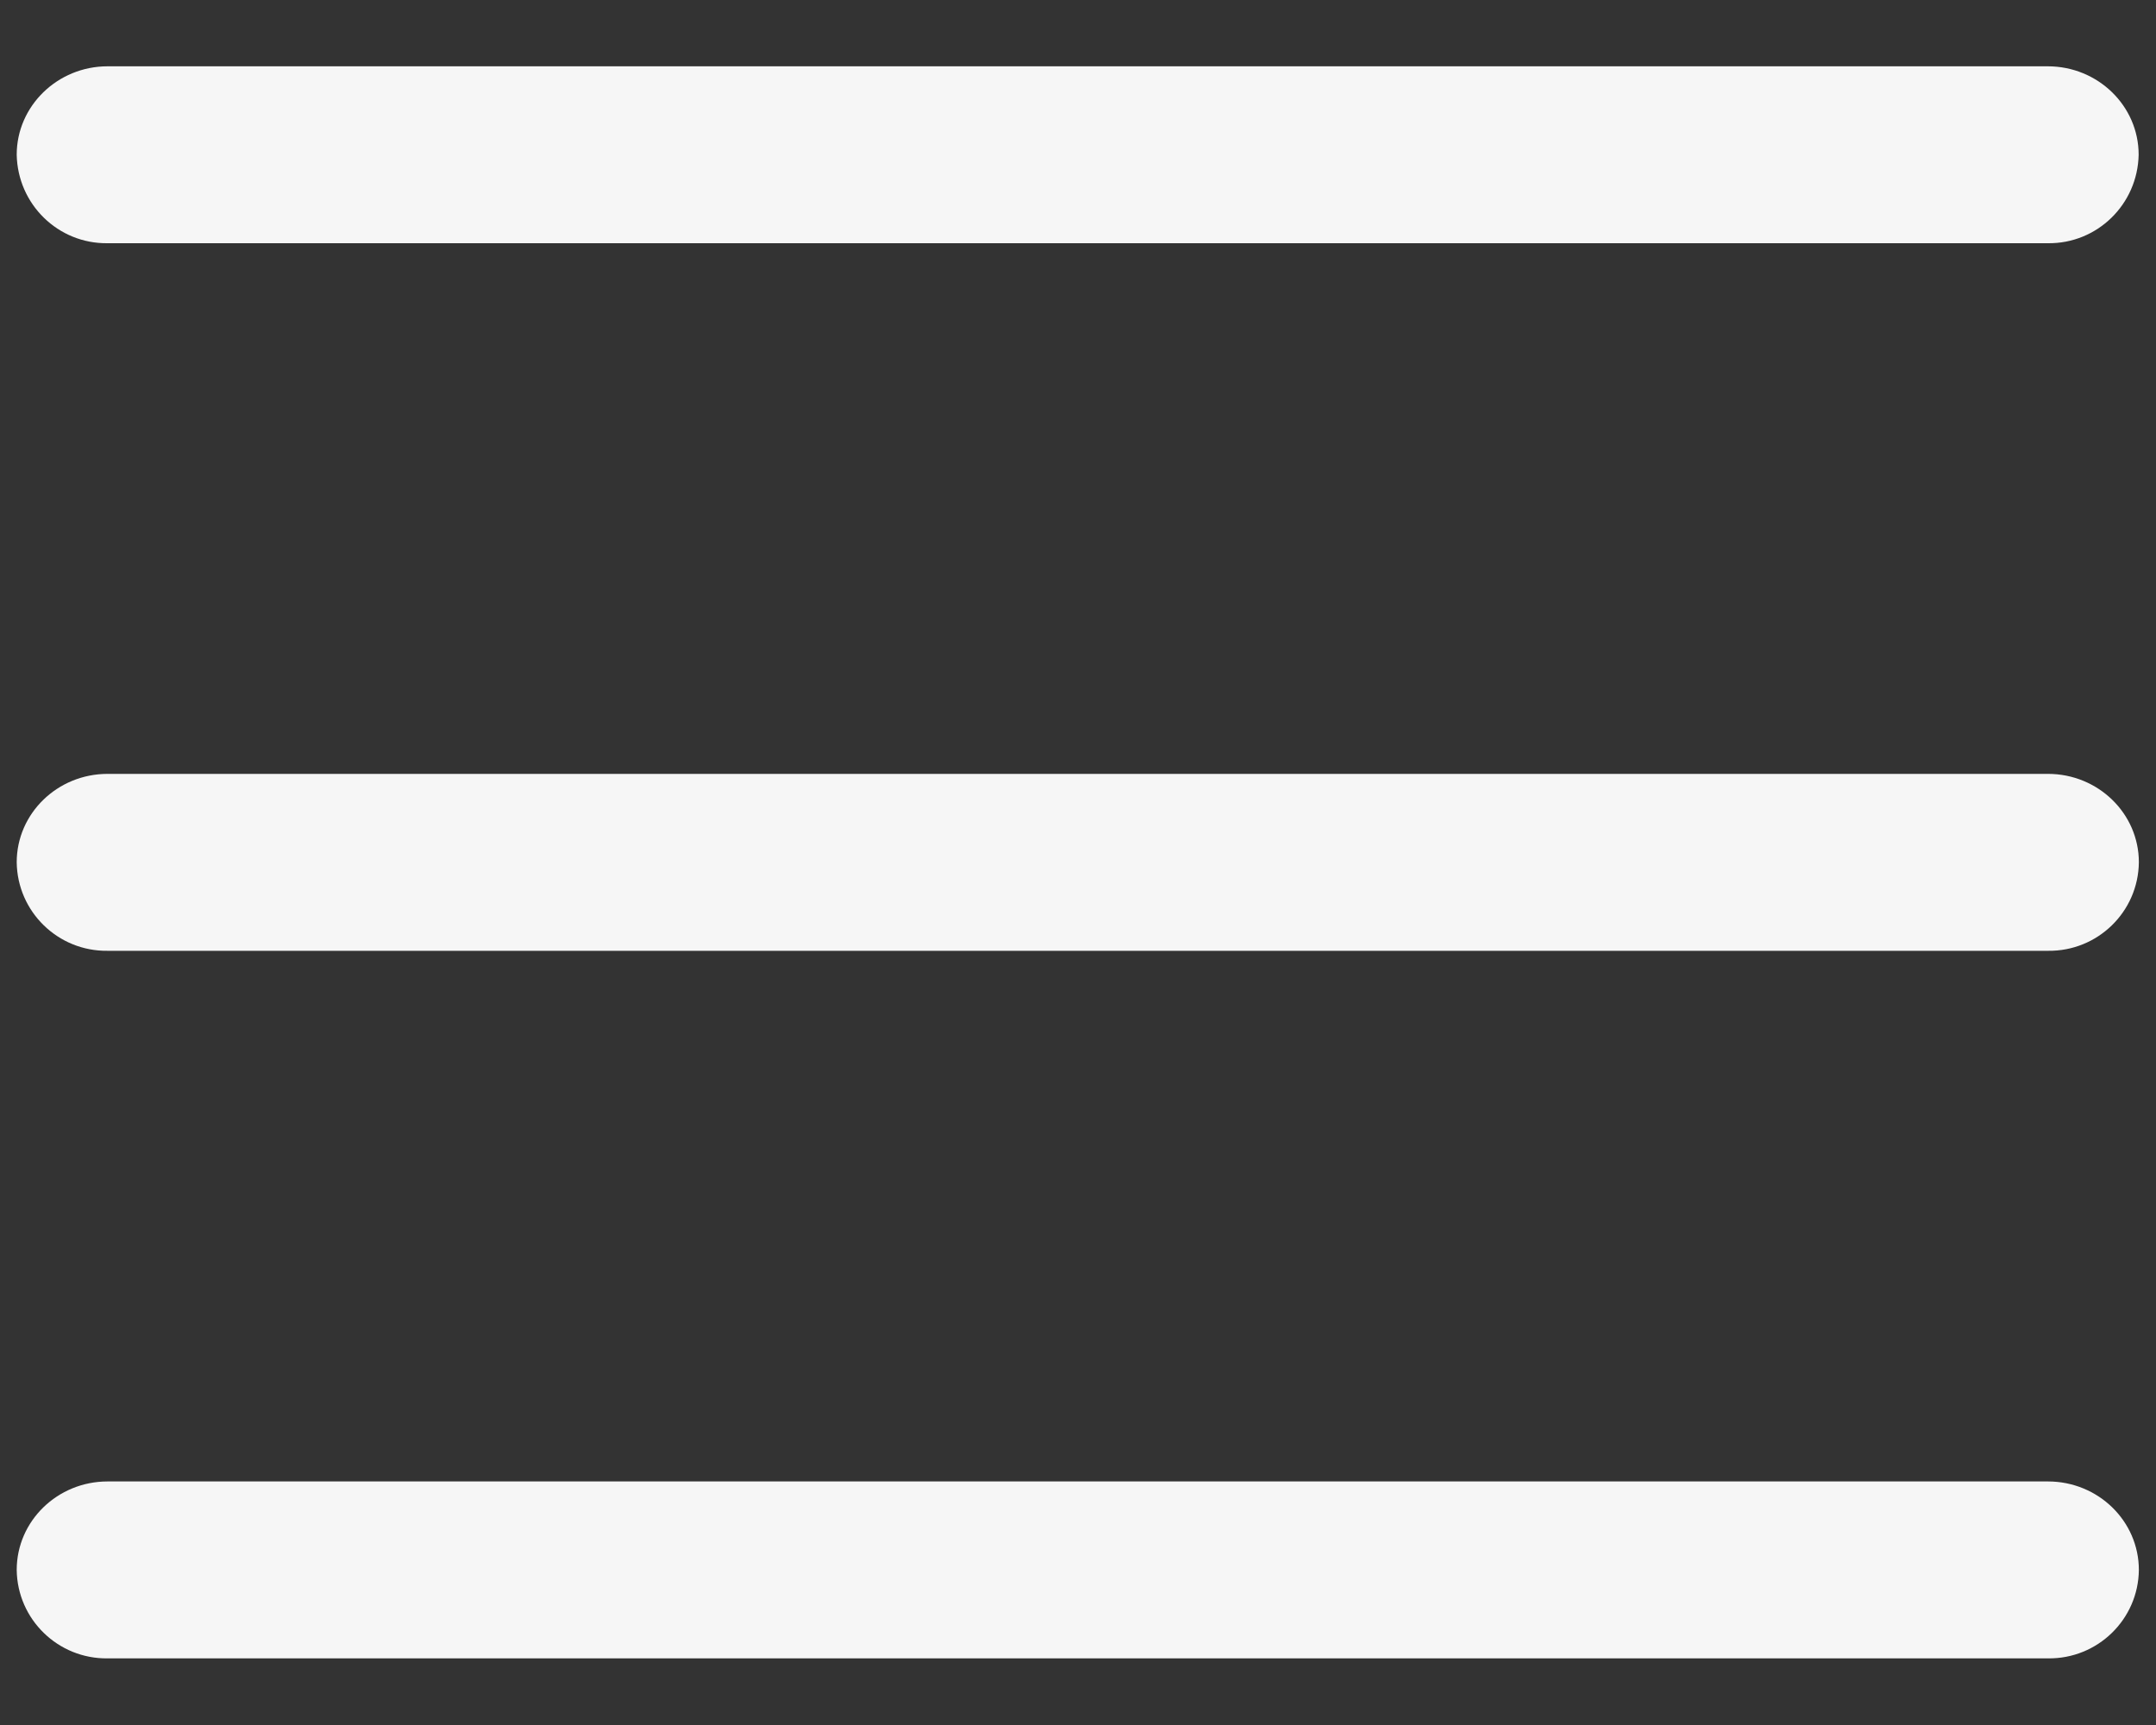
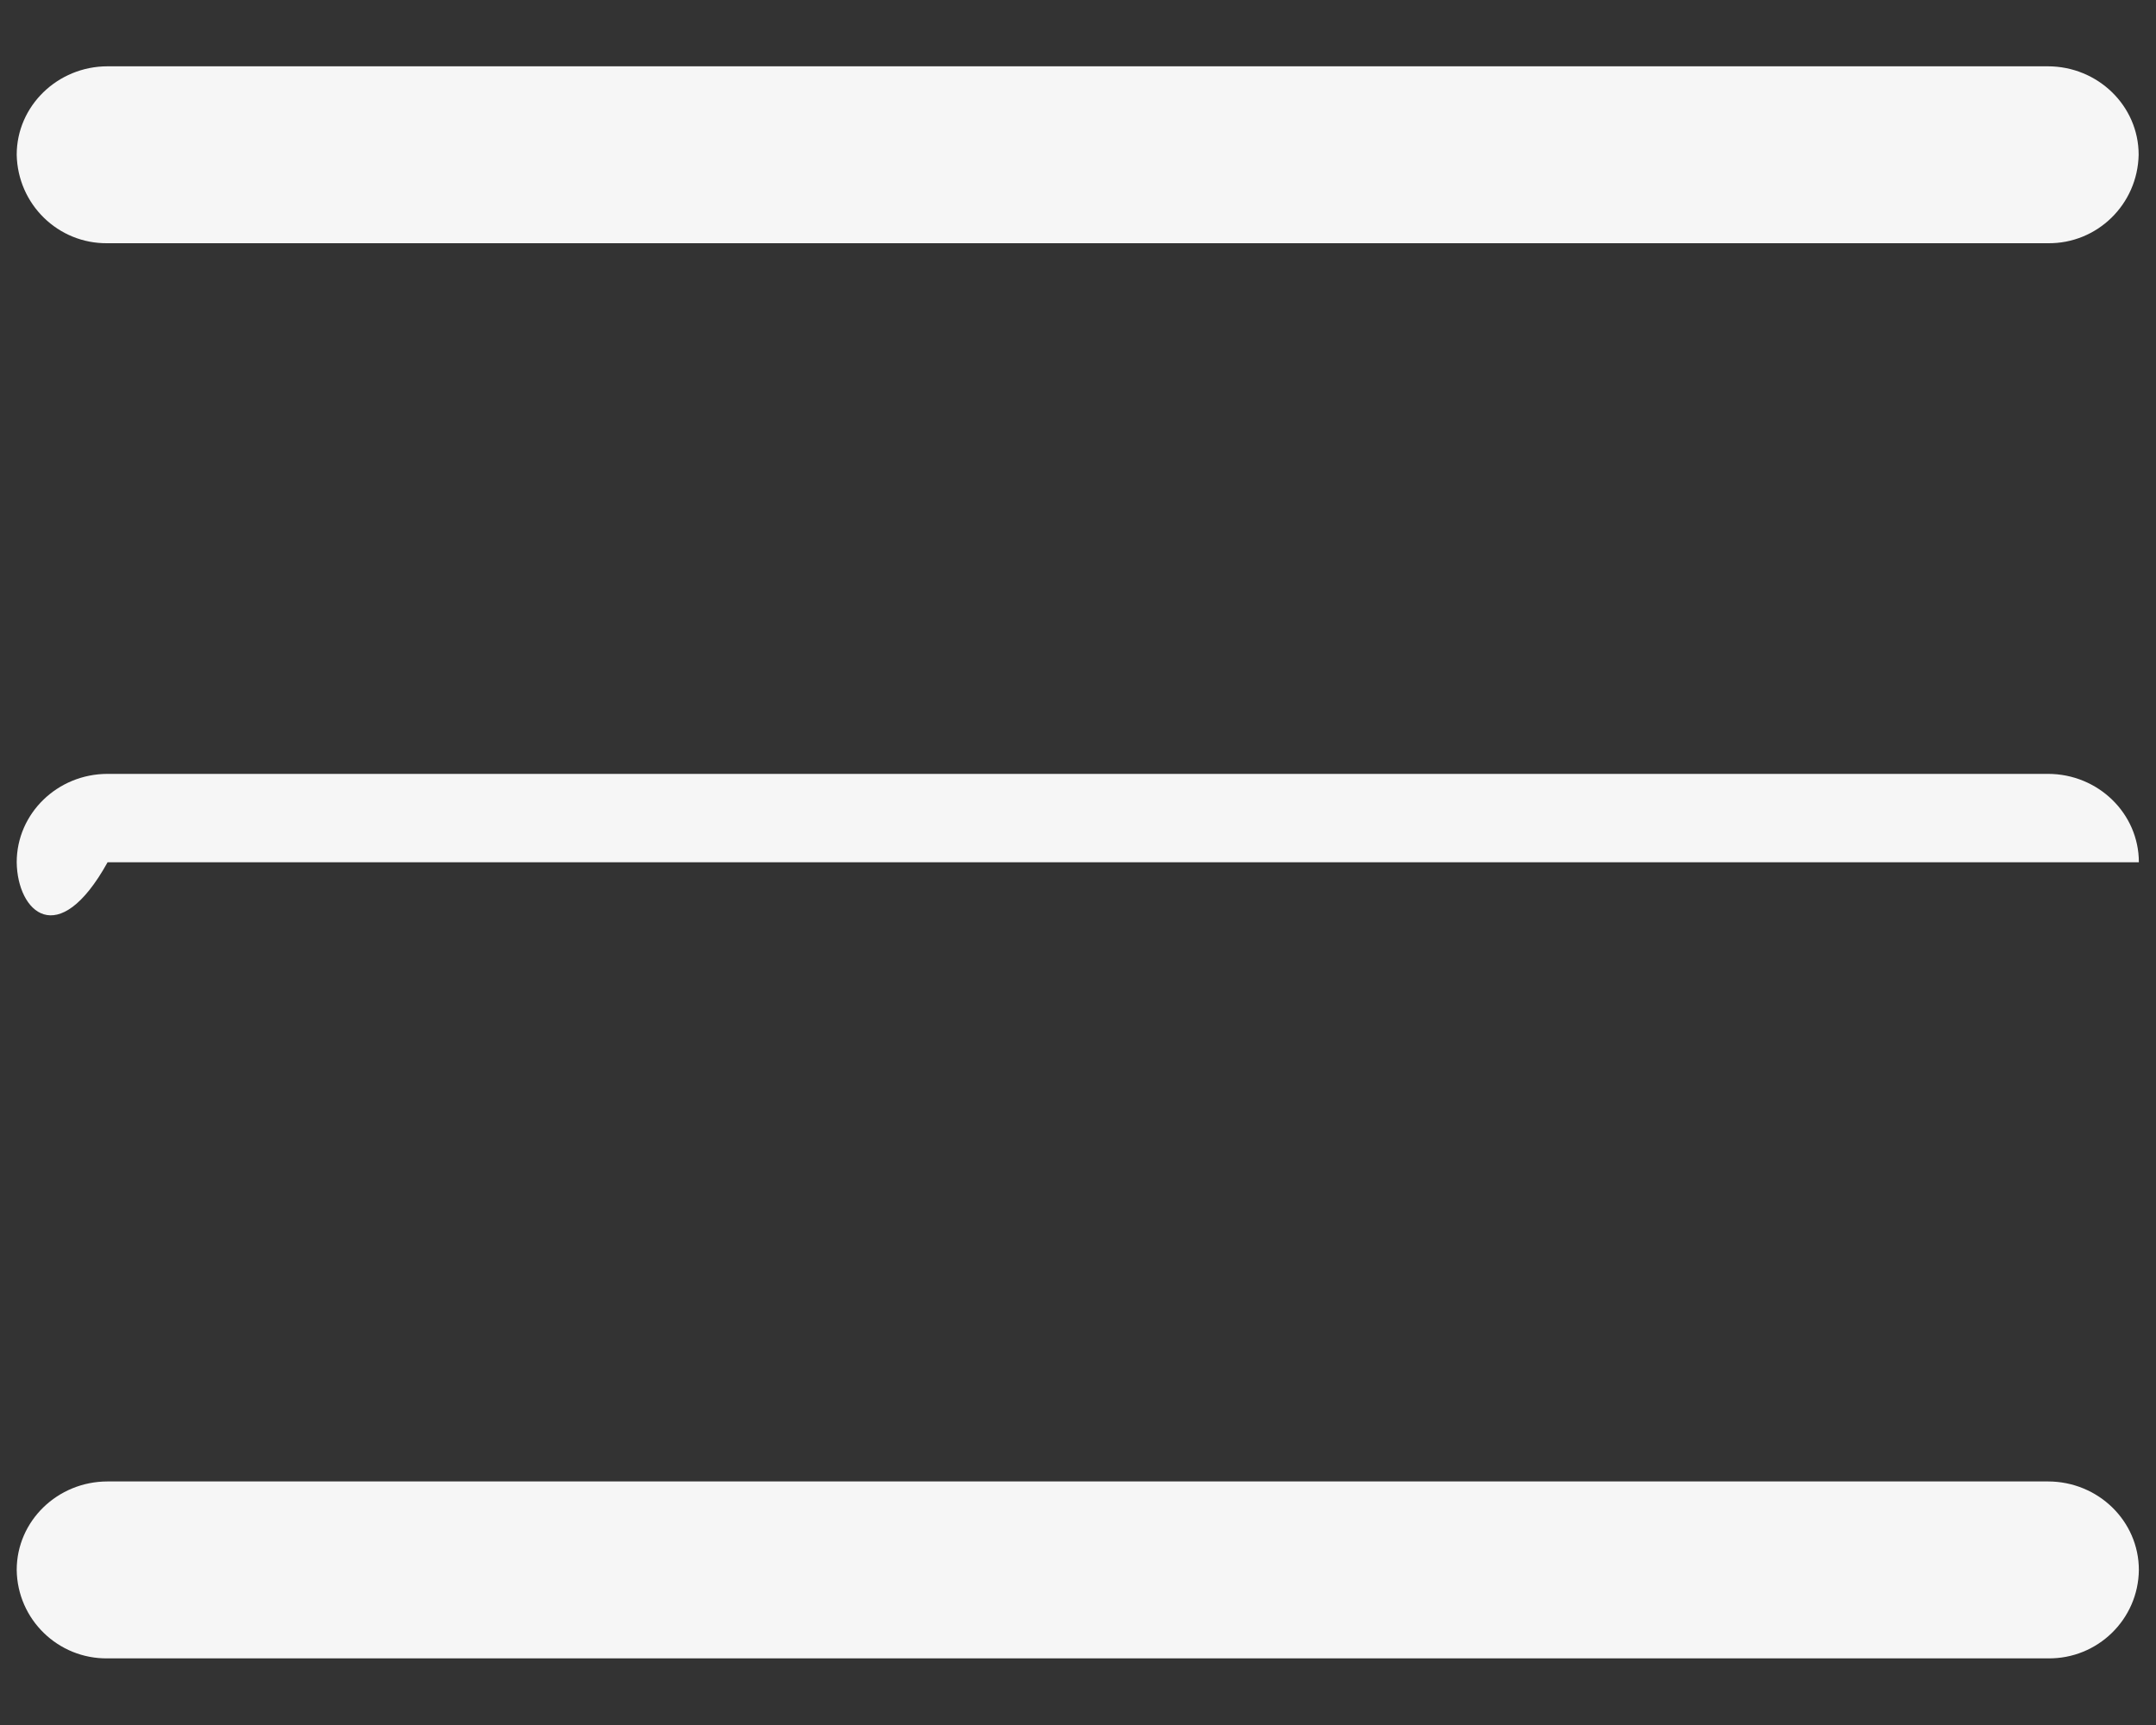
<svg xmlns="http://www.w3.org/2000/svg" width="20" height="16" viewBox="0 0 20 16" fill="none">
  <rect x="0" y="0" width="20" height="16" fill="#333333" stroke="none" />
-   <path d="M0.998 2.256C0.539 2.262 0.164 1.895 0.155 1.435C0.155 0.984 0.533 0.615 0.998 0.615H18.996C19.461 0.615 19.839 0.982 19.839 1.435C19.83 1.895 19.455 2.262 18.996 2.256H0.998ZM18.998 7.178C19.463 7.178 19.841 7.545 19.841 7.998C19.836 8.458 19.458 8.825 18.998 8.819H0.998C0.539 8.825 0.161 8.458 0.155 7.998C0.155 7.545 0.533 7.178 0.998 7.178H18.998ZM19.841 14.562C19.841 14.108 19.463 13.741 18.998 13.741H0.998C0.533 13.741 0.155 14.108 0.155 14.562C0.161 15.021 0.539 15.388 0.998 15.382H18.998C19.458 15.388 19.836 15.021 19.841 14.562Z" fill="#F6F6F6" />
+   <path d="M0.998 2.256C0.539 2.262 0.164 1.895 0.155 1.435C0.155 0.984 0.533 0.615 0.998 0.615H18.996C19.461 0.615 19.839 0.982 19.839 1.435C19.83 1.895 19.455 2.262 18.996 2.256H0.998ZM18.998 7.178C19.463 7.178 19.841 7.545 19.841 7.998H0.998C0.539 8.825 0.161 8.458 0.155 7.998C0.155 7.545 0.533 7.178 0.998 7.178H18.998ZM19.841 14.562C19.841 14.108 19.463 13.741 18.998 13.741H0.998C0.533 13.741 0.155 14.108 0.155 14.562C0.161 15.021 0.539 15.388 0.998 15.382H18.998C19.458 15.388 19.836 15.021 19.841 14.562Z" fill="#F6F6F6" />
</svg>